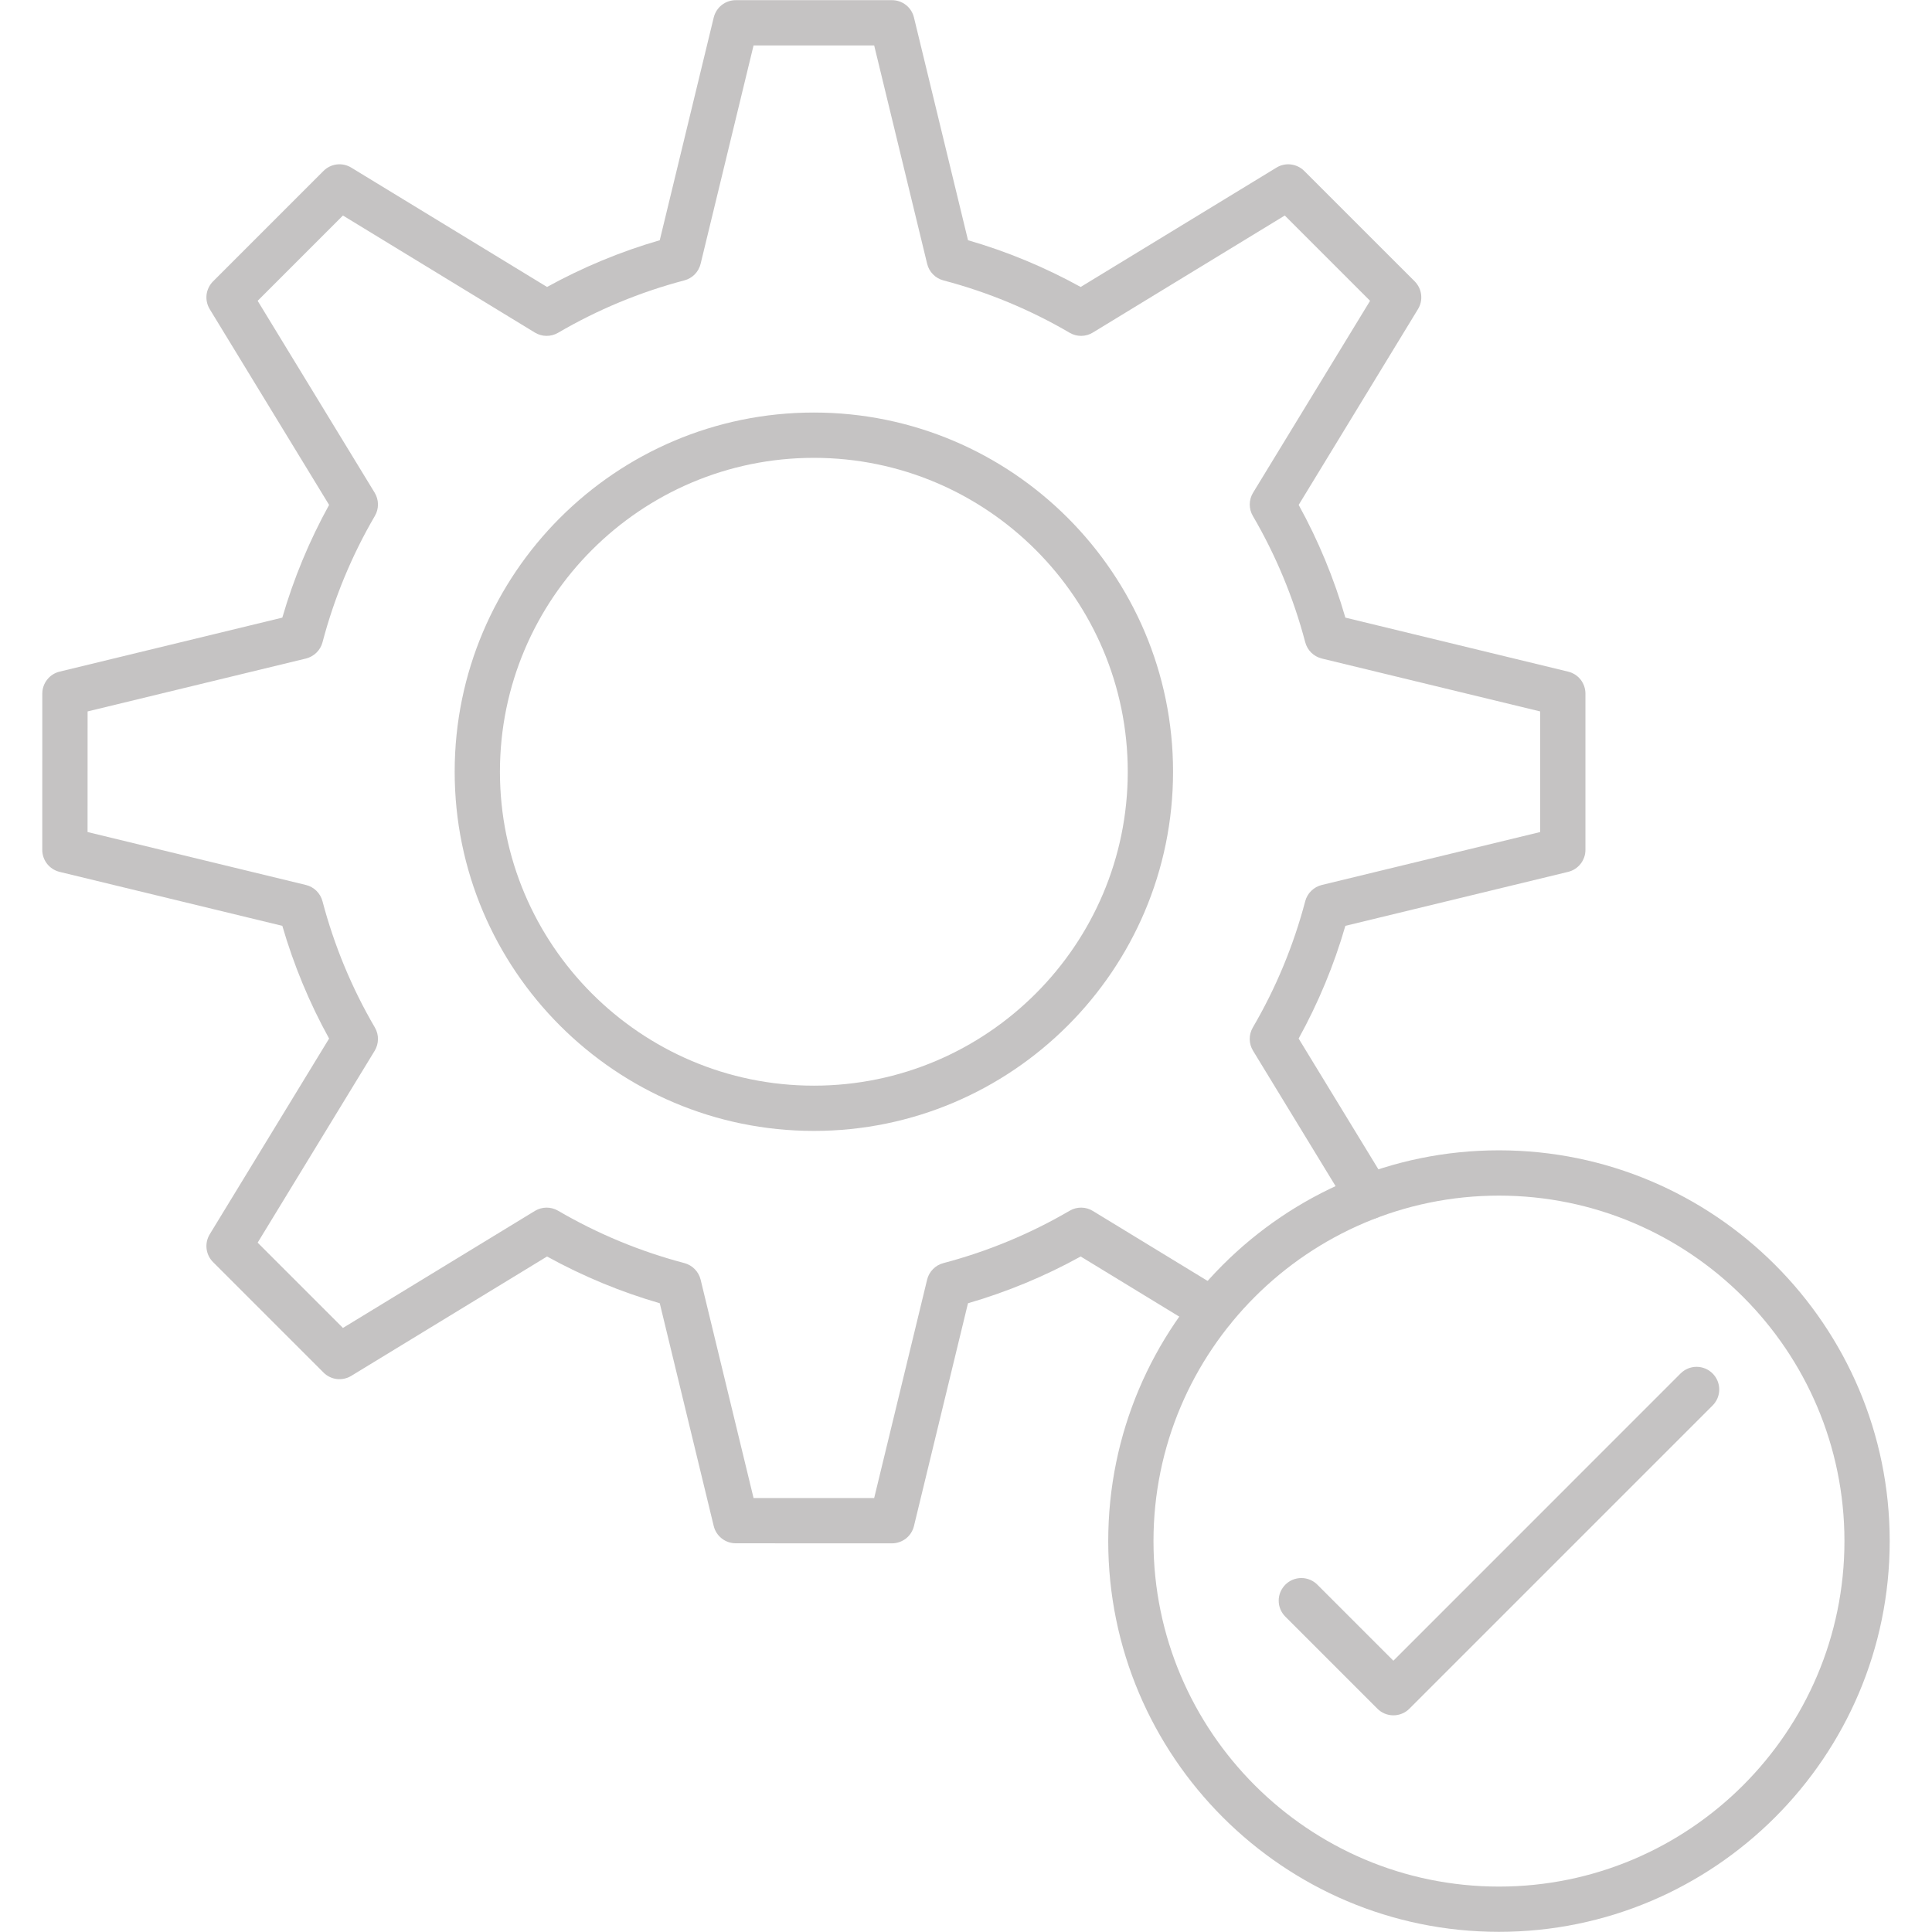
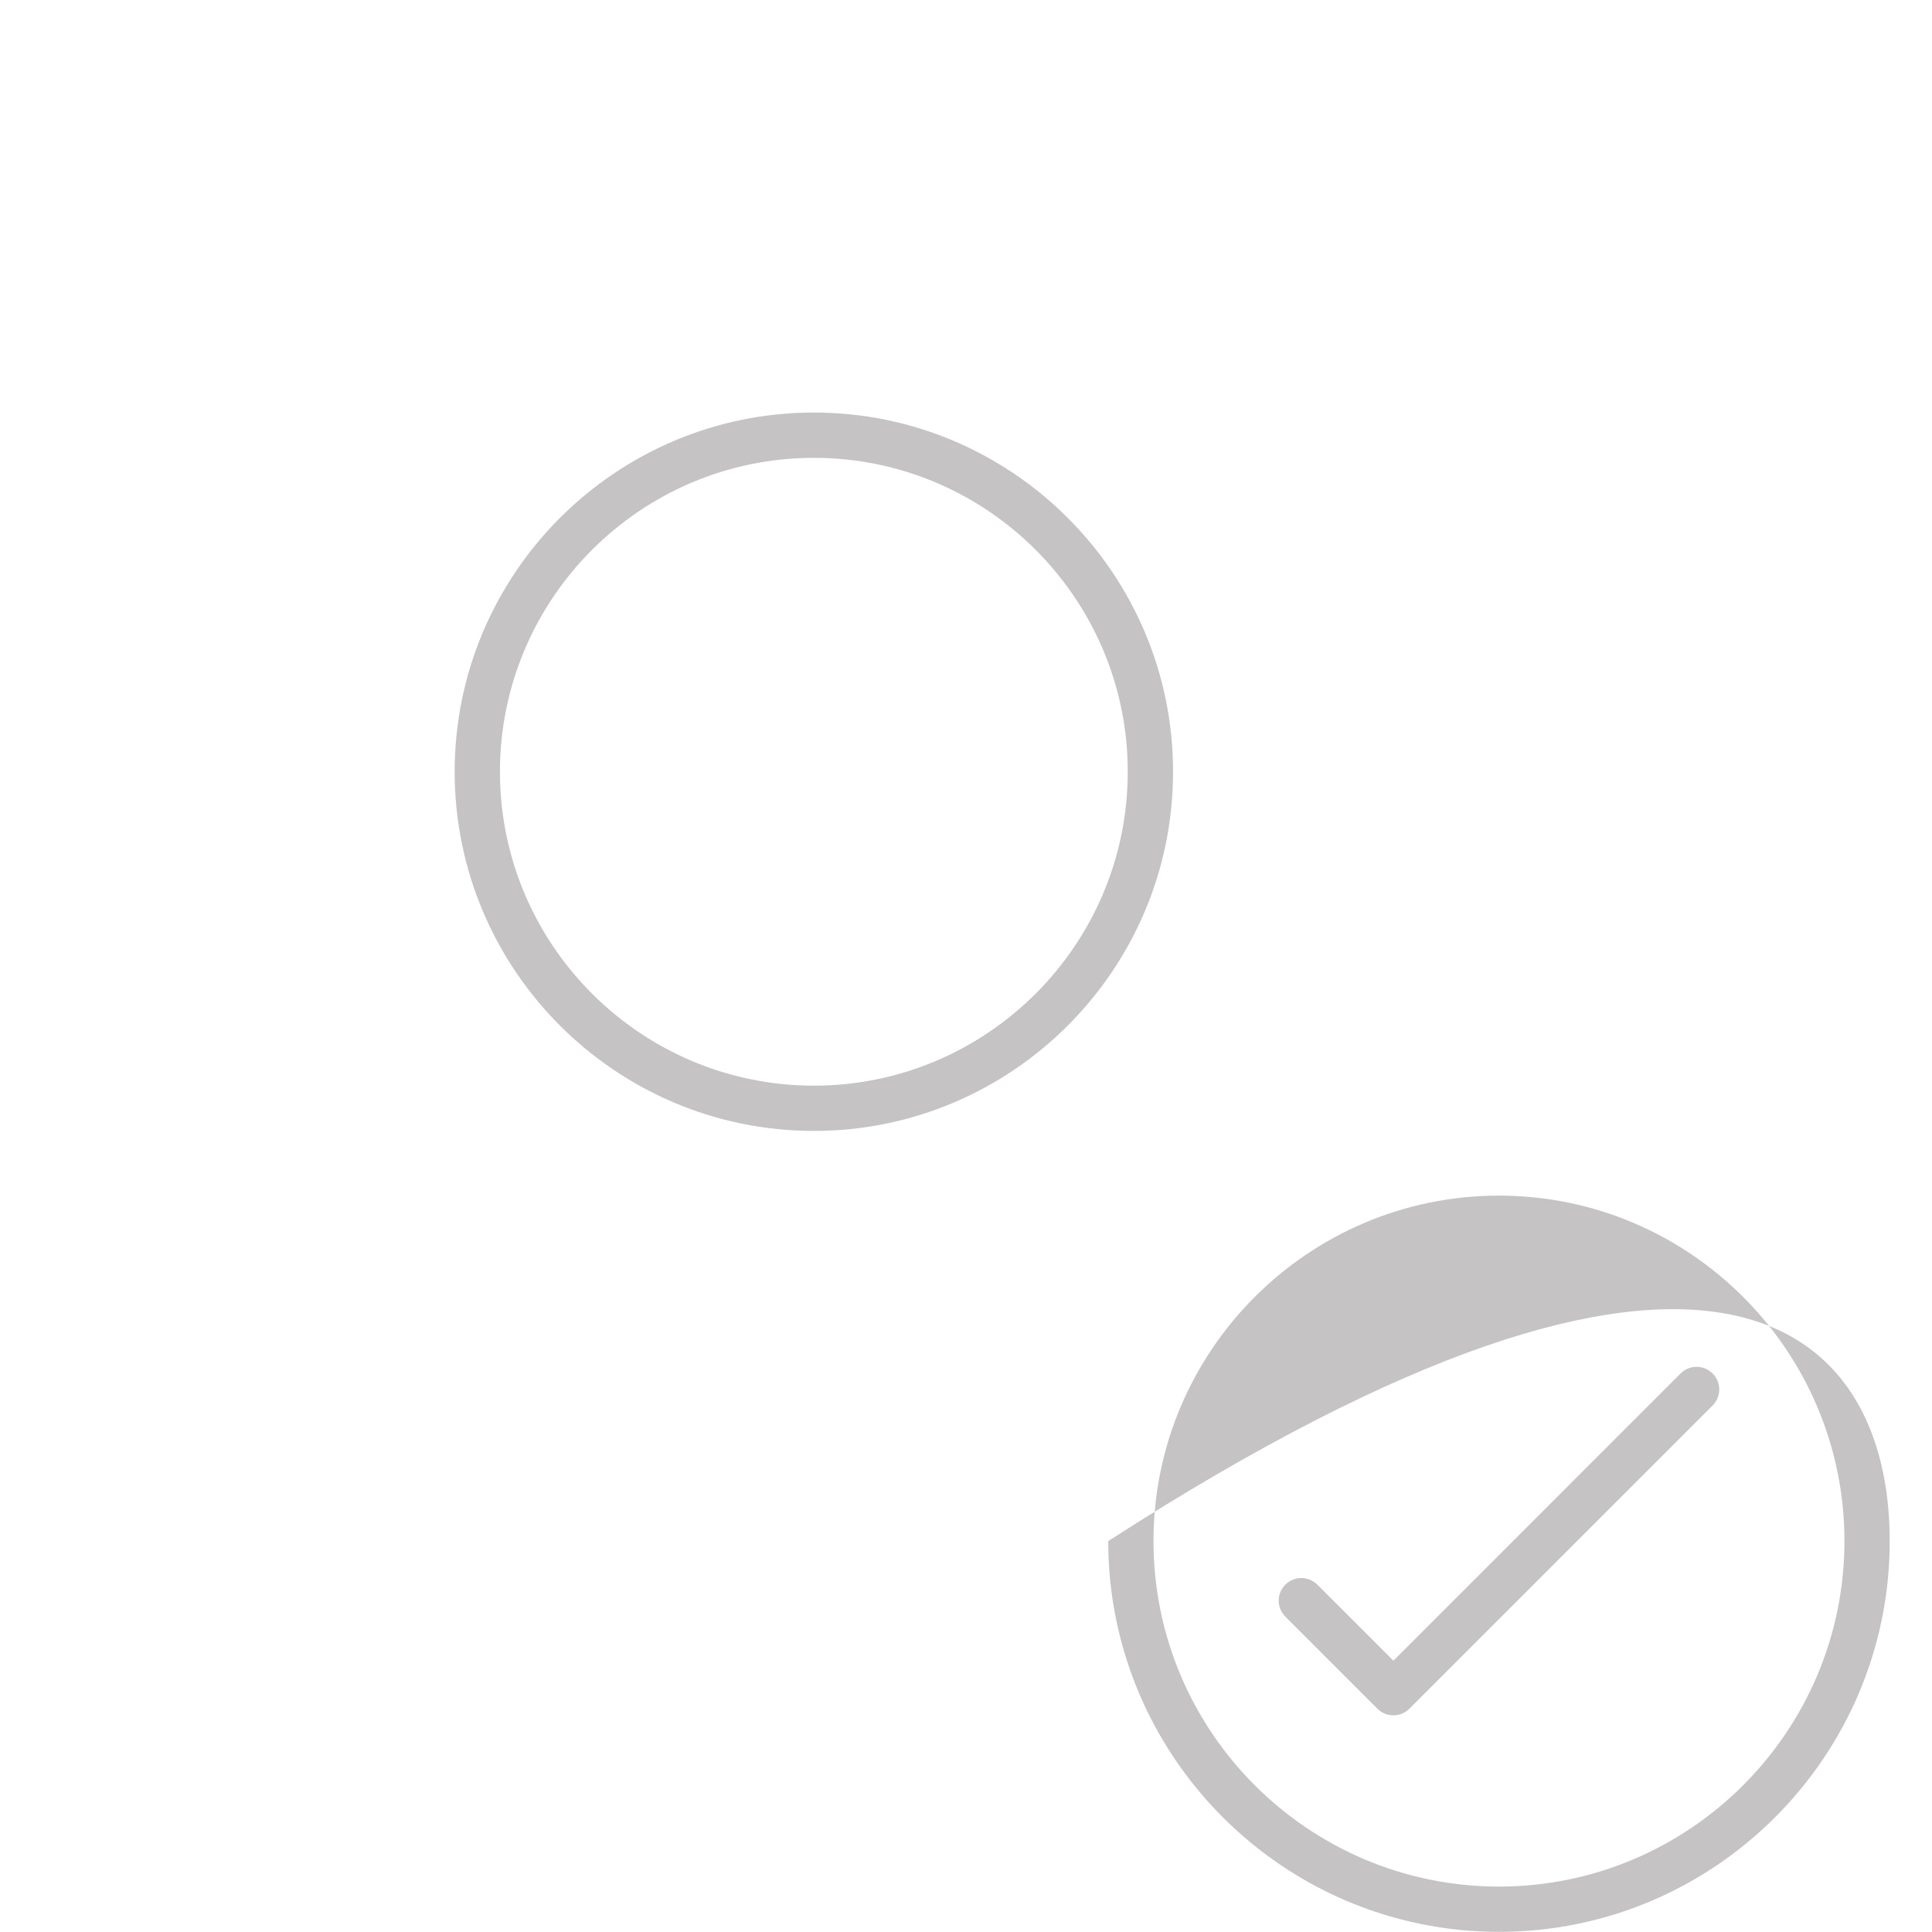
<svg xmlns="http://www.w3.org/2000/svg" width="47" height="47" viewBox="0 0 47 47" fill="none">
-   <path fill-rule="evenodd" clip-rule="evenodd" d="M21.699 37.545L17.899 37.544C17.644 37.544 17.423 37.37 17.363 37.124L16.05 31.704C15.098 31.428 14.178 31.047 13.308 30.567L8.545 33.471C8.44 33.535 8.316 33.562 8.194 33.548C8.071 33.533 7.957 33.477 7.87 33.39L5.183 30.703C5.003 30.523 4.97 30.244 5.102 30.027L8.006 25.265C7.526 24.396 7.145 23.476 6.868 22.523L1.449 21.21C1.329 21.18 1.223 21.112 1.146 21.015C1.07 20.918 1.028 20.798 1.028 20.674L1.029 16.874C1.029 16.62 1.203 16.399 1.449 16.339L6.868 15.025C7.144 14.072 7.526 13.154 8.006 12.283L5.102 7.521C5.038 7.416 5.011 7.292 5.025 7.169C5.04 7.047 5.096 6.933 5.183 6.845L7.87 4.158C8.05 3.978 8.329 3.945 8.546 4.078L13.308 6.981C14.177 6.502 15.097 6.12 16.05 5.844L17.363 0.425C17.393 0.305 17.461 0.198 17.558 0.122C17.655 0.046 17.775 0.004 17.899 0.004H21.699C21.823 0.004 21.942 0.045 22.04 0.122C22.137 0.198 22.205 0.305 22.234 0.425L23.549 5.844C24.501 6.119 25.419 6.501 26.29 6.981L31.052 4.078C31.157 4.013 31.281 3.986 31.404 4.001C31.526 4.016 31.641 4.071 31.728 4.158L34.416 6.845C34.503 6.933 34.558 7.047 34.572 7.169C34.587 7.292 34.56 7.416 34.495 7.521L31.593 12.283C32.072 13.152 32.453 14.072 32.729 15.025L38.148 16.339C38.268 16.368 38.375 16.436 38.452 16.533C38.528 16.631 38.569 16.75 38.569 16.874V20.674C38.569 20.798 38.528 20.918 38.451 21.015C38.375 21.112 38.268 21.181 38.148 21.21L32.729 22.523C32.454 23.475 32.072 24.395 31.592 25.265L33.764 28.826C33.84 28.951 33.863 29.101 33.829 29.243C33.794 29.385 33.705 29.507 33.58 29.583C33.455 29.659 33.306 29.683 33.164 29.648C33.022 29.614 32.899 29.524 32.823 29.4L30.483 25.562C30.431 25.477 30.403 25.38 30.402 25.28C30.401 25.181 30.427 25.083 30.477 24.997C31.04 24.035 31.468 23.002 31.752 21.925C31.777 21.829 31.828 21.741 31.899 21.672C31.97 21.602 32.058 21.553 32.155 21.529L37.468 20.241V17.307L32.156 16.02C32.059 15.996 31.971 15.947 31.9 15.878C31.829 15.808 31.778 15.721 31.753 15.625C31.469 14.547 31.04 13.513 30.478 12.551C30.428 12.466 30.402 12.368 30.403 12.268C30.404 12.169 30.431 12.072 30.483 11.987L33.33 7.318L31.255 5.243L26.586 8.09C26.502 8.142 26.404 8.17 26.305 8.171C26.206 8.172 26.108 8.146 26.023 8.096C25.061 7.533 24.027 7.104 22.949 6.821C22.853 6.795 22.766 6.745 22.697 6.674C22.627 6.603 22.578 6.515 22.555 6.418L21.266 1.105H18.332L17.044 6.418C17.02 6.515 16.971 6.603 16.902 6.674C16.832 6.745 16.745 6.795 16.649 6.821C15.572 7.104 14.538 7.533 13.576 8.096C13.49 8.146 13.392 8.172 13.293 8.171C13.193 8.17 13.096 8.142 13.011 8.09L8.343 5.243L6.268 7.318L9.115 11.987C9.166 12.072 9.194 12.169 9.195 12.268C9.196 12.367 9.17 12.465 9.12 12.55C8.557 13.514 8.129 14.549 7.846 15.624C7.821 15.72 7.77 15.807 7.699 15.877C7.628 15.947 7.539 15.996 7.443 16.02L2.131 17.307L2.13 20.241L7.443 21.529C7.539 21.552 7.628 21.602 7.698 21.671C7.769 21.741 7.82 21.828 7.845 21.924C8.129 23.001 8.557 24.035 9.12 24.997C9.17 25.083 9.196 25.181 9.195 25.28C9.194 25.38 9.166 25.477 9.115 25.562L6.268 30.23L8.343 32.305L13.011 29.459C13.096 29.407 13.193 29.379 13.293 29.378C13.392 29.377 13.49 29.403 13.576 29.453C14.54 30.016 15.573 30.444 16.648 30.727C16.844 30.779 16.996 30.934 17.044 31.13L18.332 36.443H21.266L22.554 31.131C22.577 31.034 22.626 30.946 22.696 30.875C22.765 30.804 22.853 30.753 22.949 30.728C24.027 30.444 25.061 30.015 26.023 29.453C26.108 29.403 26.206 29.377 26.305 29.378C26.404 29.379 26.502 29.407 26.586 29.459L29.776 31.404C30.036 31.562 30.119 31.901 29.96 32.16C29.922 32.222 29.873 32.276 29.814 32.318C29.756 32.361 29.69 32.392 29.62 32.409C29.549 32.426 29.476 32.429 29.405 32.418C29.334 32.407 29.265 32.381 29.203 32.344L26.29 30.567C25.42 31.047 24.501 31.428 23.548 31.705L22.234 37.124C22.205 37.244 22.137 37.35 22.04 37.427C21.942 37.503 21.823 37.545 21.699 37.545Z" fill="#C5C3C3" />
-   <path fill-rule="evenodd" clip-rule="evenodd" d="M19.799 27.512C14.98 27.512 11.061 23.593 11.061 18.774C11.061 13.956 14.98 10.036 19.799 10.036C24.617 10.036 28.537 13.956 28.537 18.774C28.537 23.593 24.617 27.512 19.799 27.512ZM19.799 11.138C15.588 11.138 12.162 14.564 12.162 18.774C12.162 22.985 15.588 26.411 19.799 26.411C24.009 26.411 27.435 22.985 27.435 18.774C27.435 14.564 24.009 11.138 19.799 11.138ZM36.465 46.996C31.224 46.996 26.96 42.731 26.96 37.49C26.96 32.248 31.224 27.984 36.465 27.984C41.707 27.984 45.971 32.248 45.971 37.49C45.971 42.731 41.707 46.996 36.465 46.996ZM36.465 29.086C31.831 29.086 28.061 32.856 28.061 37.49C28.061 42.125 31.831 45.895 36.465 45.895C41.099 45.895 44.87 42.125 44.87 37.49C44.87 32.856 41.099 29.086 36.465 29.086Z" fill="#C5C3C3" />
+   <path fill-rule="evenodd" clip-rule="evenodd" d="M19.799 27.512C14.98 27.512 11.061 23.593 11.061 18.774C11.061 13.956 14.98 10.036 19.799 10.036C24.617 10.036 28.537 13.956 28.537 18.774C28.537 23.593 24.617 27.512 19.799 27.512ZM19.799 11.138C15.588 11.138 12.162 14.564 12.162 18.774C12.162 22.985 15.588 26.411 19.799 26.411C24.009 26.411 27.435 22.985 27.435 18.774C27.435 14.564 24.009 11.138 19.799 11.138ZM36.465 46.996C31.224 46.996 26.96 42.731 26.96 37.49C41.707 27.984 45.971 32.248 45.971 37.49C45.971 42.731 41.707 46.996 36.465 46.996ZM36.465 29.086C31.831 29.086 28.061 32.856 28.061 37.49C28.061 42.125 31.831 45.895 36.465 45.895C41.099 45.895 44.87 42.125 44.87 37.49C44.87 32.856 41.099 29.086 36.465 29.086Z" fill="#C5C3C3" />
  <path fill-rule="evenodd" clip-rule="evenodd" d="M33.897 41.729C33.751 41.729 33.611 41.671 33.508 41.568L31.269 39.329C31.218 39.278 31.177 39.217 31.149 39.15C31.121 39.083 31.107 39.012 31.107 38.939C31.107 38.867 31.121 38.795 31.149 38.729C31.177 38.662 31.218 38.601 31.269 38.55C31.372 38.447 31.512 38.389 31.658 38.389C31.804 38.389 31.944 38.447 32.047 38.55L33.897 40.4L40.884 33.412C40.987 33.309 41.127 33.251 41.273 33.251C41.419 33.251 41.559 33.309 41.662 33.412C41.713 33.463 41.754 33.524 41.782 33.591C41.81 33.658 41.824 33.73 41.824 33.802C41.824 33.874 41.81 33.946 41.782 34.013C41.754 34.08 41.713 34.141 41.662 34.192L34.286 41.568C34.235 41.619 34.175 41.66 34.108 41.687C34.041 41.715 33.969 41.729 33.897 41.729Z" fill="#C5C3C3" />
</svg>